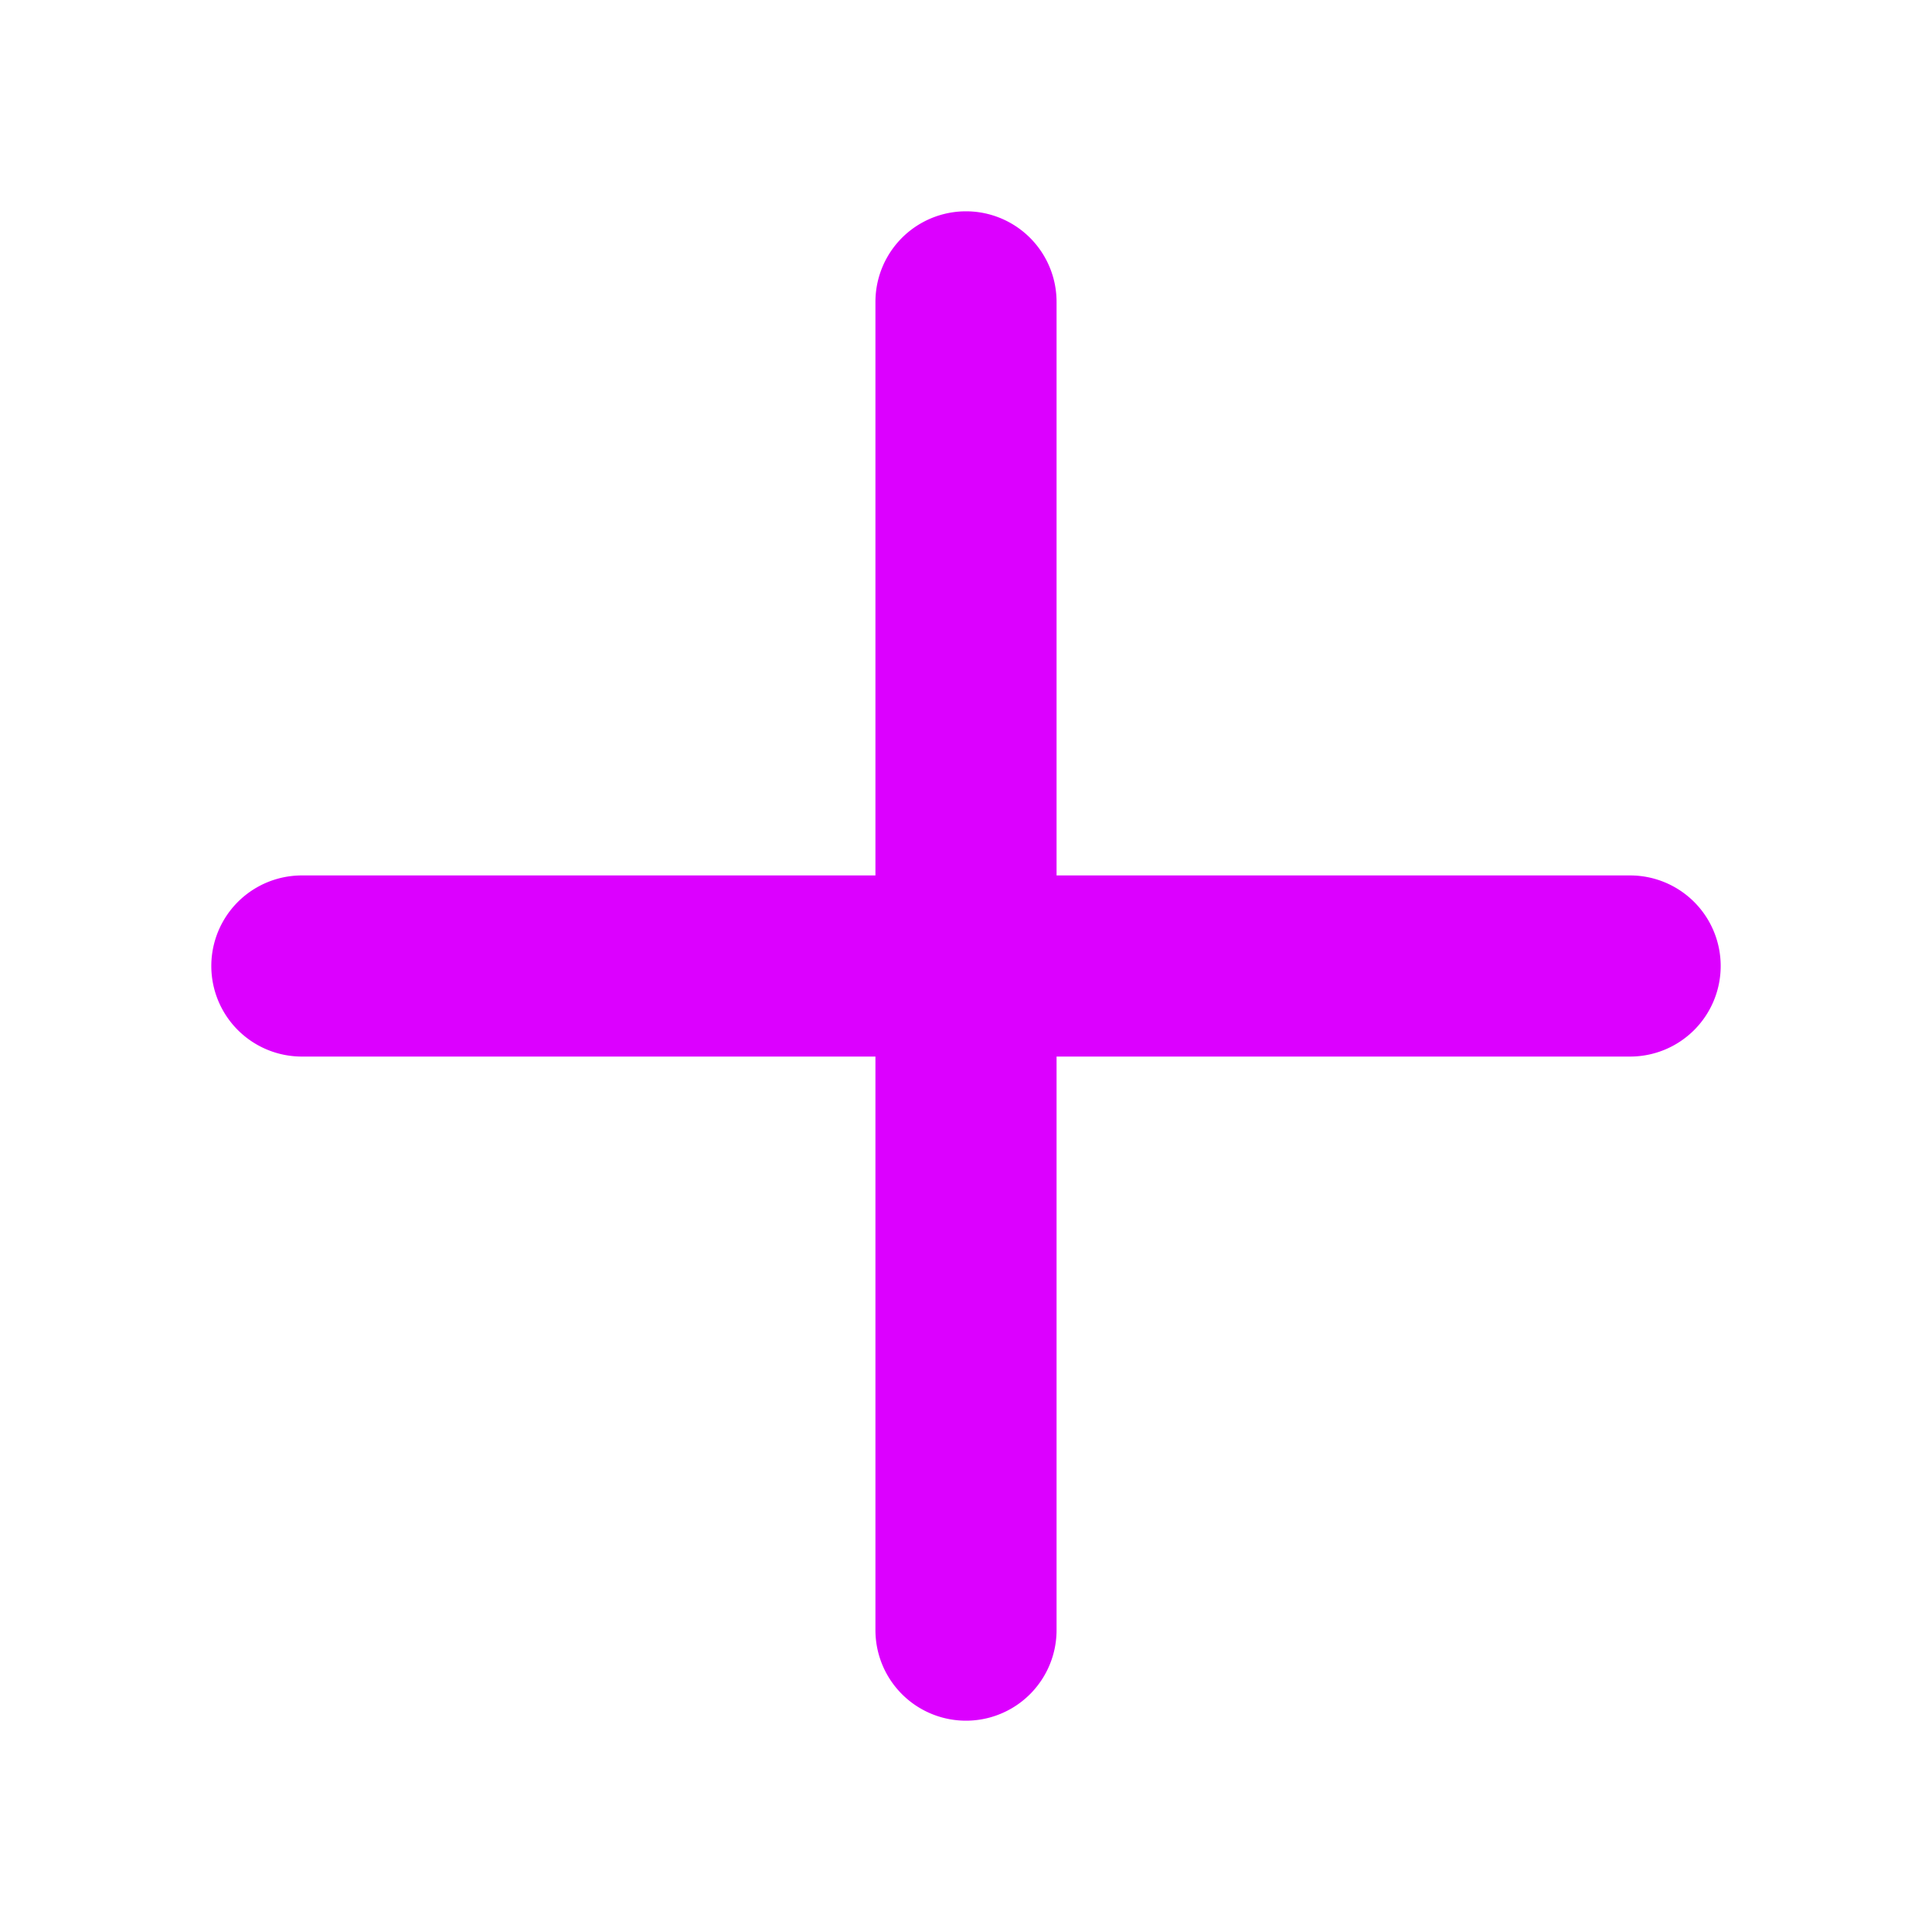
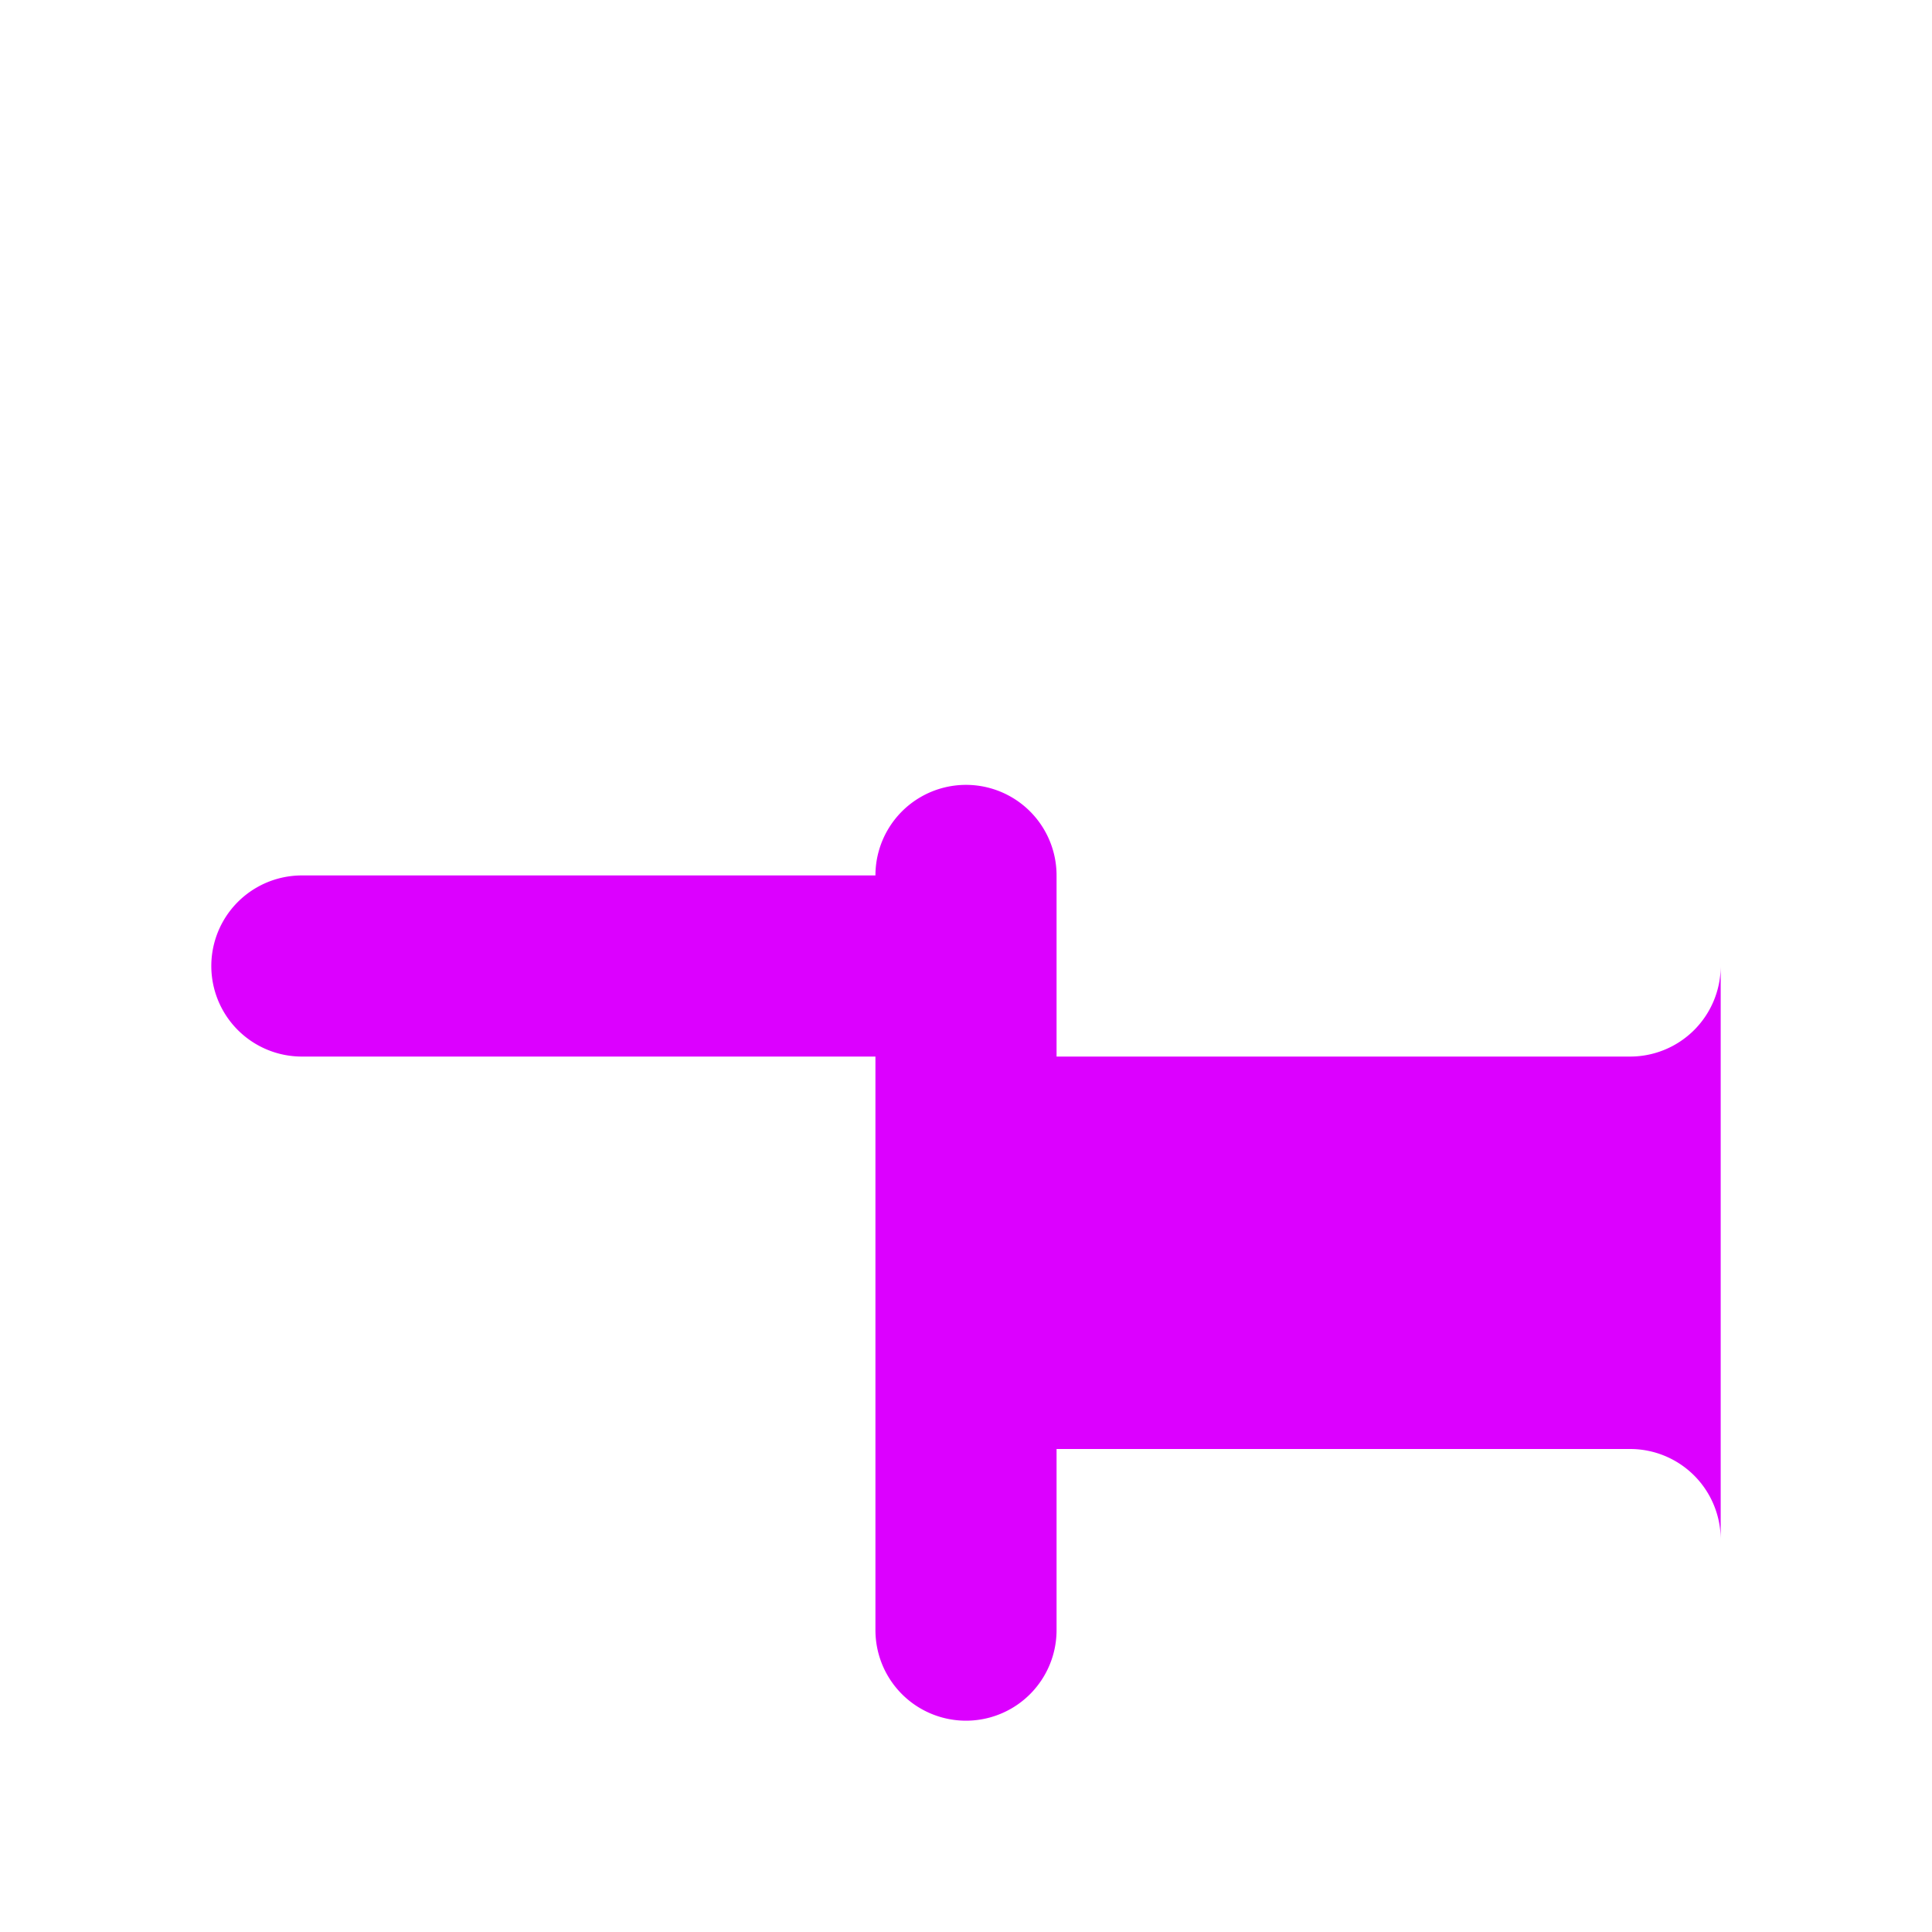
<svg xmlns="http://www.w3.org/2000/svg" width="1em" height="1em" viewBox="0 0 256 256">
-   <path fill="#DC00FF" d="M228 128a12 12 0 0 1-12 12h-76v76a12 12 0 0 1-24 0v-76H40a12 12 0 0 1 0-24h76V40a12 12 0 0 1 24 0v76h76a12 12 0 0 1 12 12" />
+   <path fill="#DC00FF" d="M228 128a12 12 0 0 1-12 12h-76v76a12 12 0 0 1-24 0v-76H40a12 12 0 0 1 0-24h76a12 12 0 0 1 24 0v76h76a12 12 0 0 1 12 12" />
</svg>